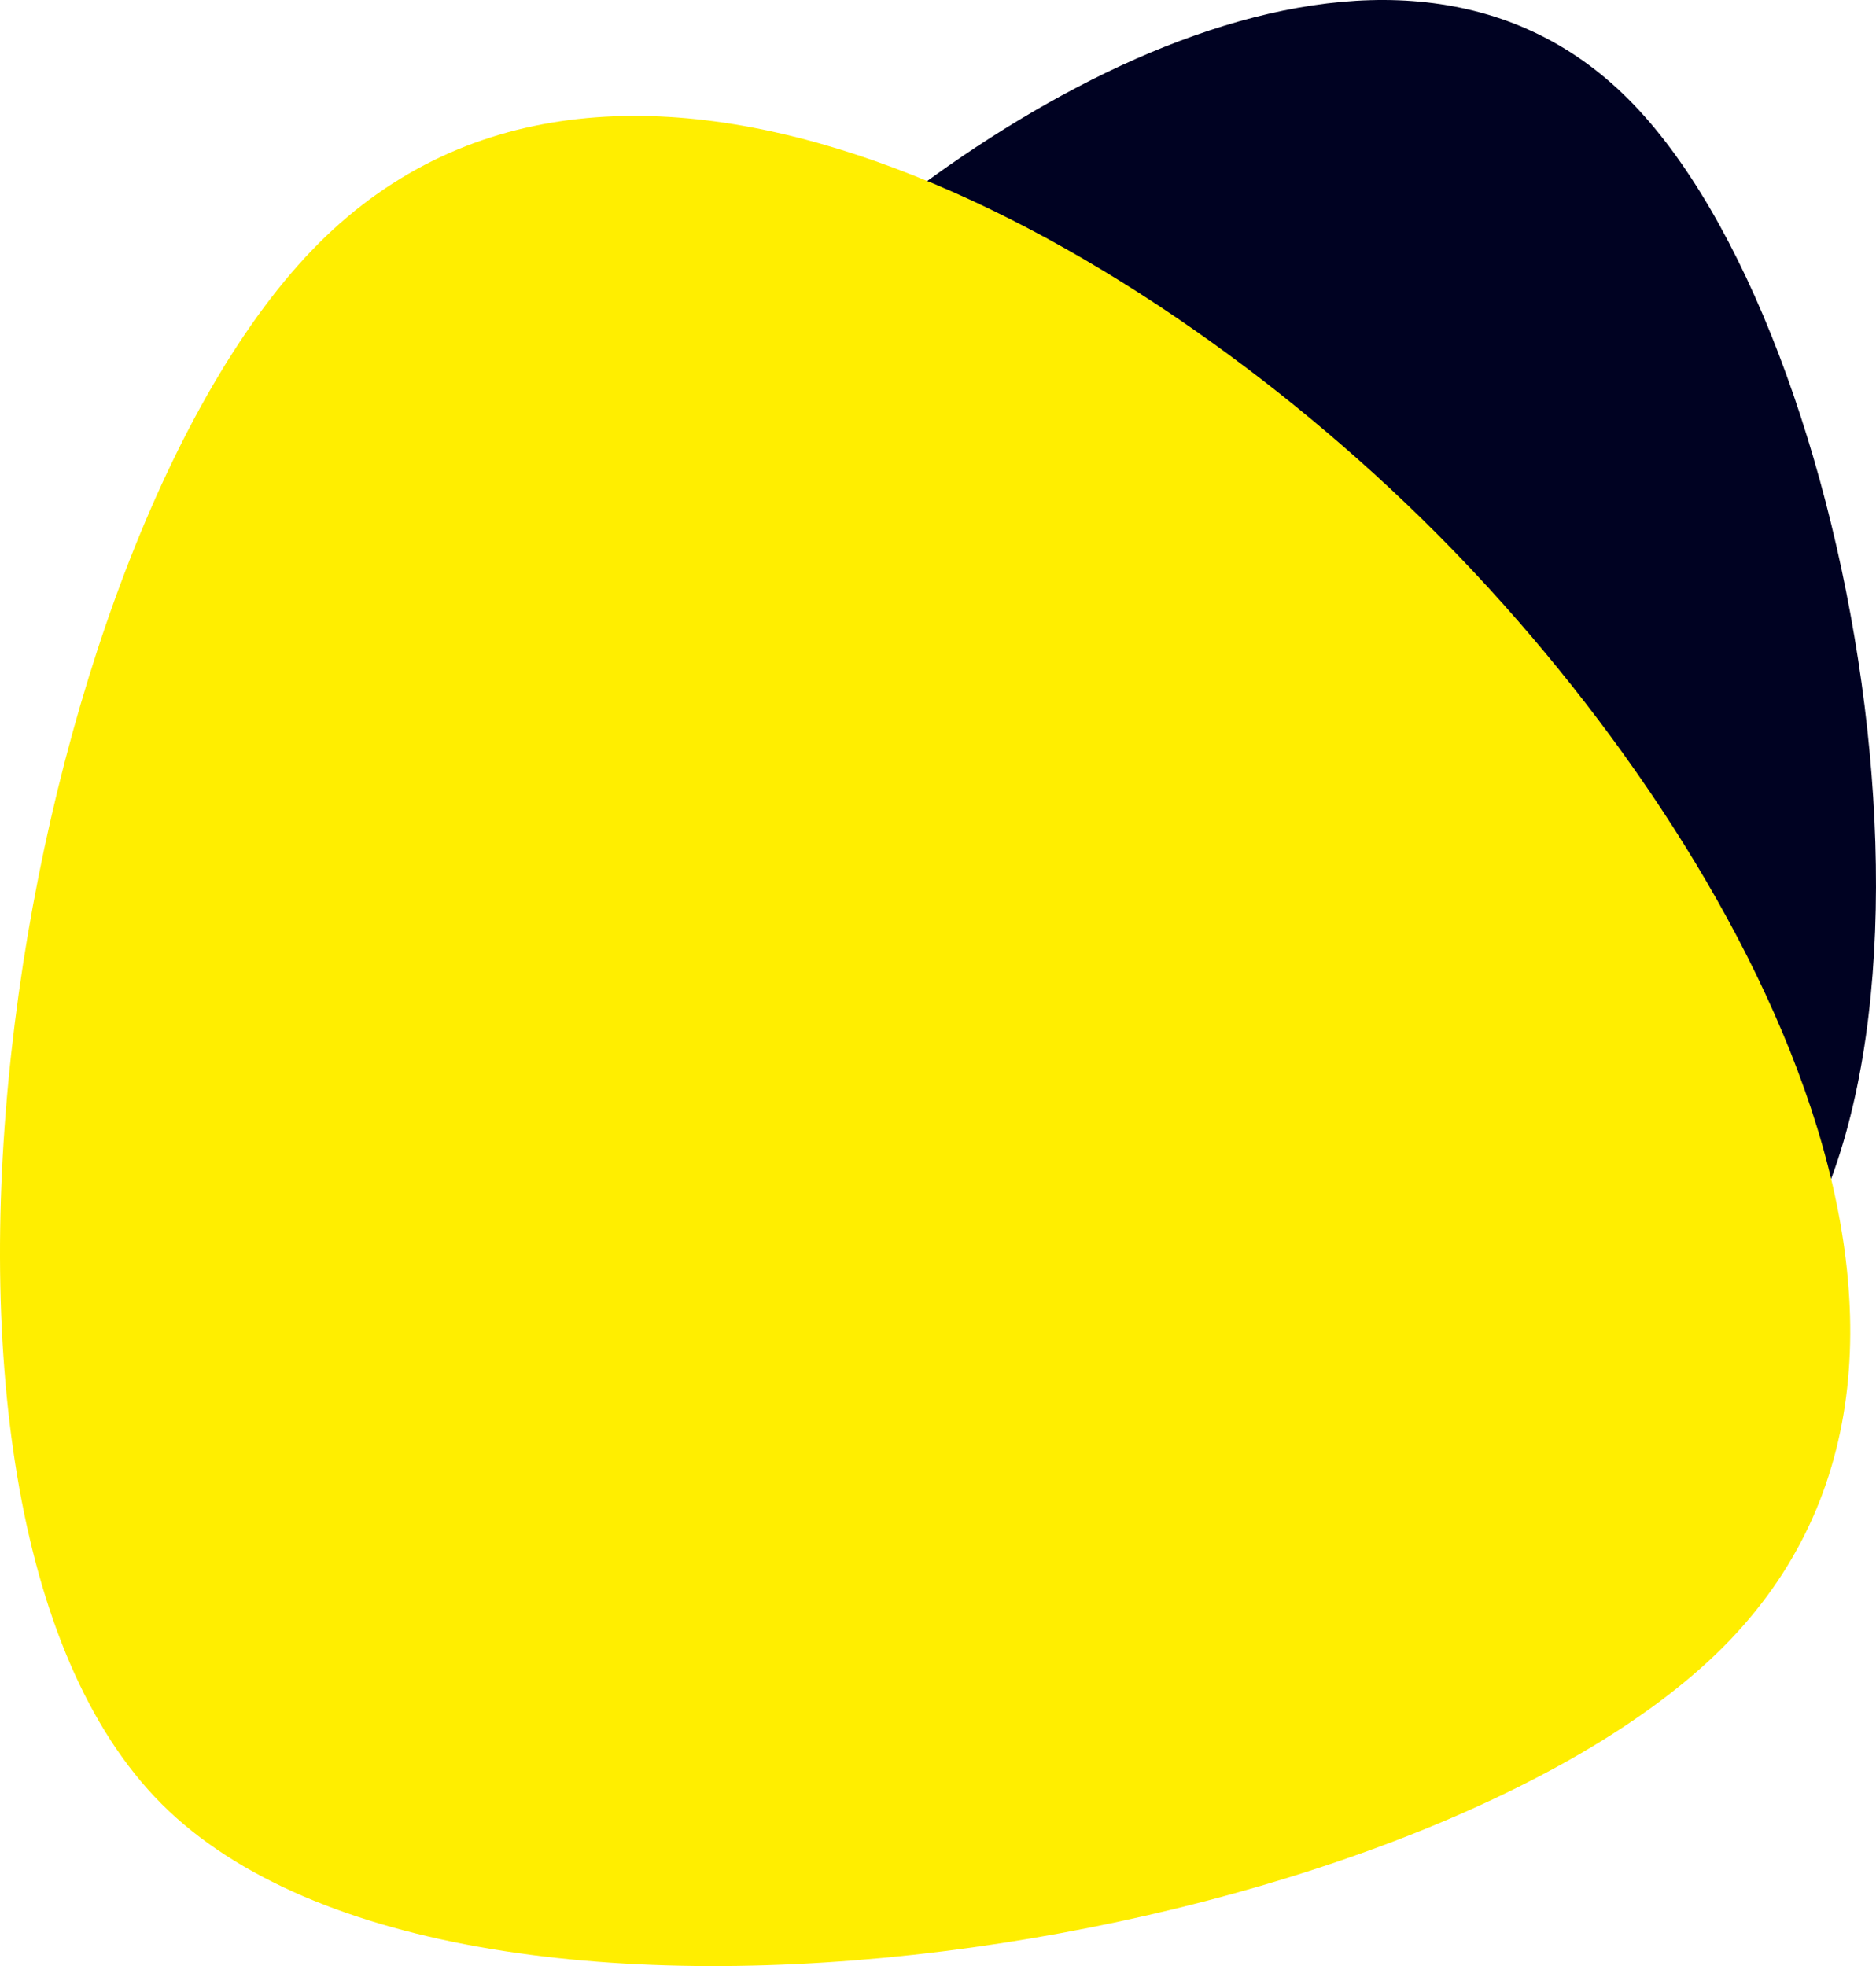
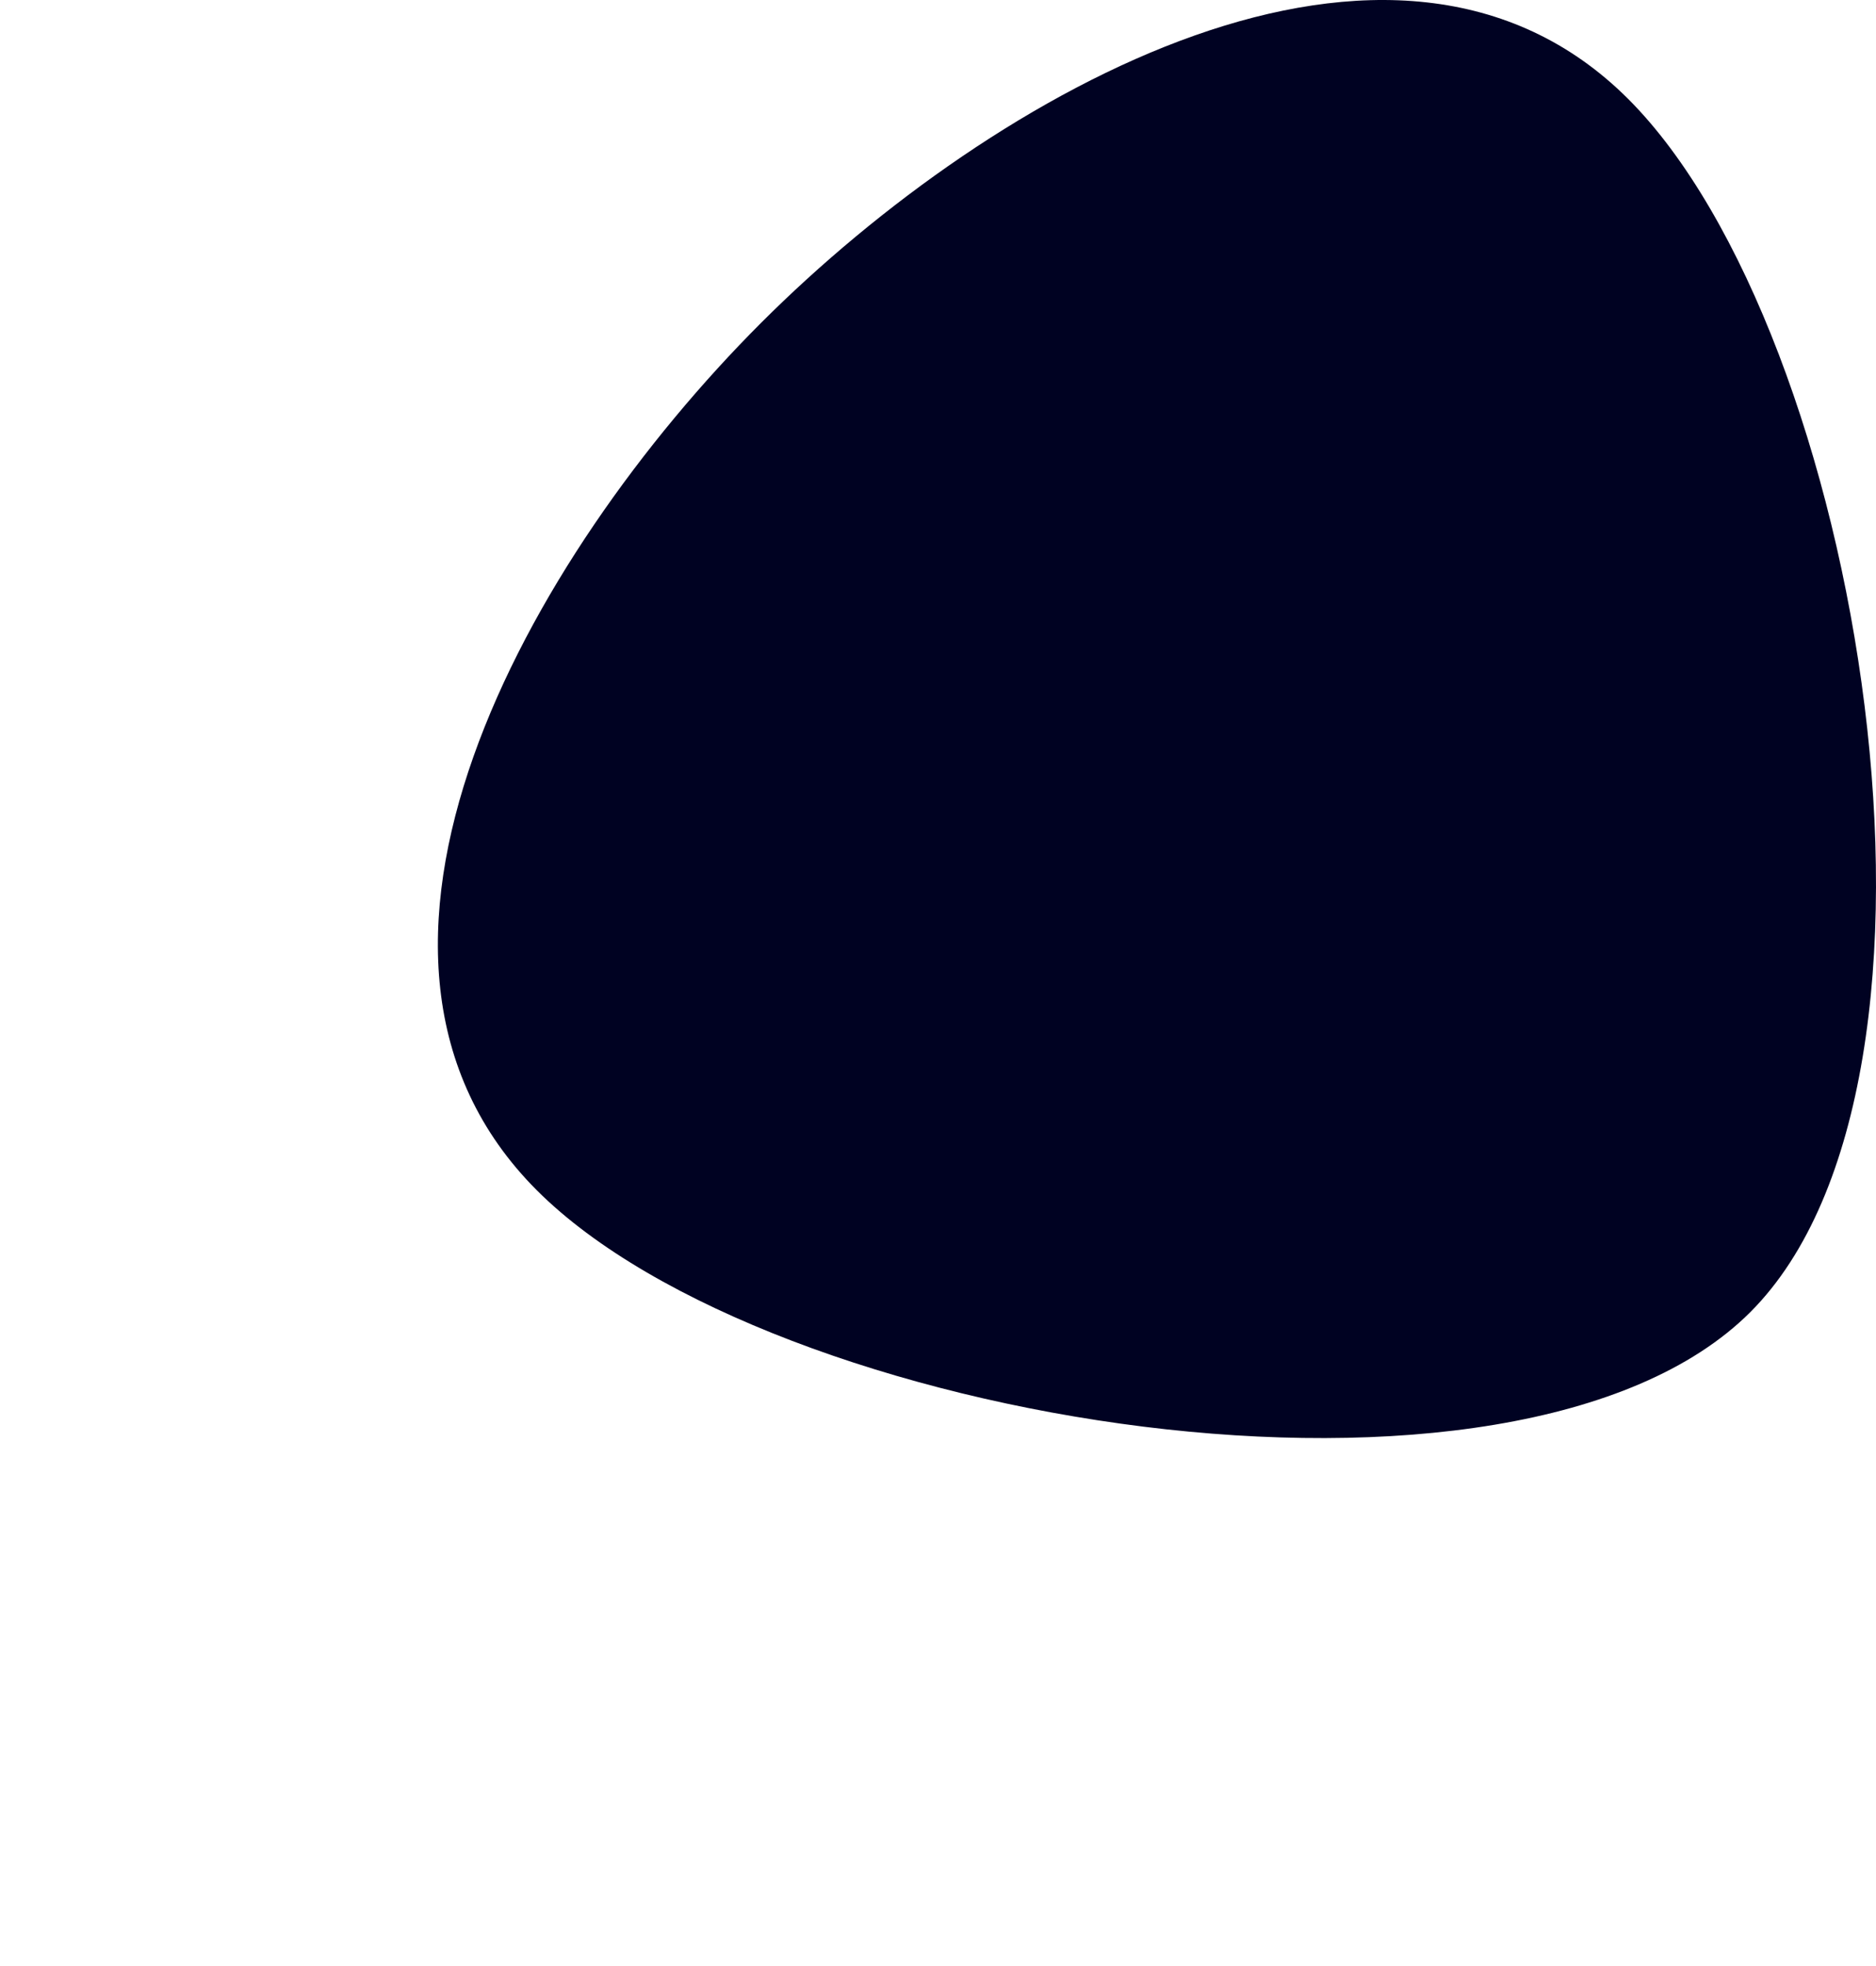
<svg xmlns="http://www.w3.org/2000/svg" width="437" height="458" viewBox="0 0 437 458" fill="none">
  <path d="M125.067 277.29C70.558 222.767 122.75 129.761 177.259 75.238C231.768 20.715 324.749 -31.398 379.258 23.033C433.767 77.556 462.134 251.234 407.718 305.664C353.116 360.188 179.484 331.721 125.067 277.29Z" fill="#000222" />
-   <path d="M401.322 383.752C471.452 313.604 404.304 193.947 334.174 123.799C264.044 53.651 144.418 -13.396 74.289 56.633C4.159 126.781 -32.337 350.229 37.673 420.258C107.922 490.406 331.312 453.781 401.322 383.752Z" fill="#FFEE00" />
</svg>